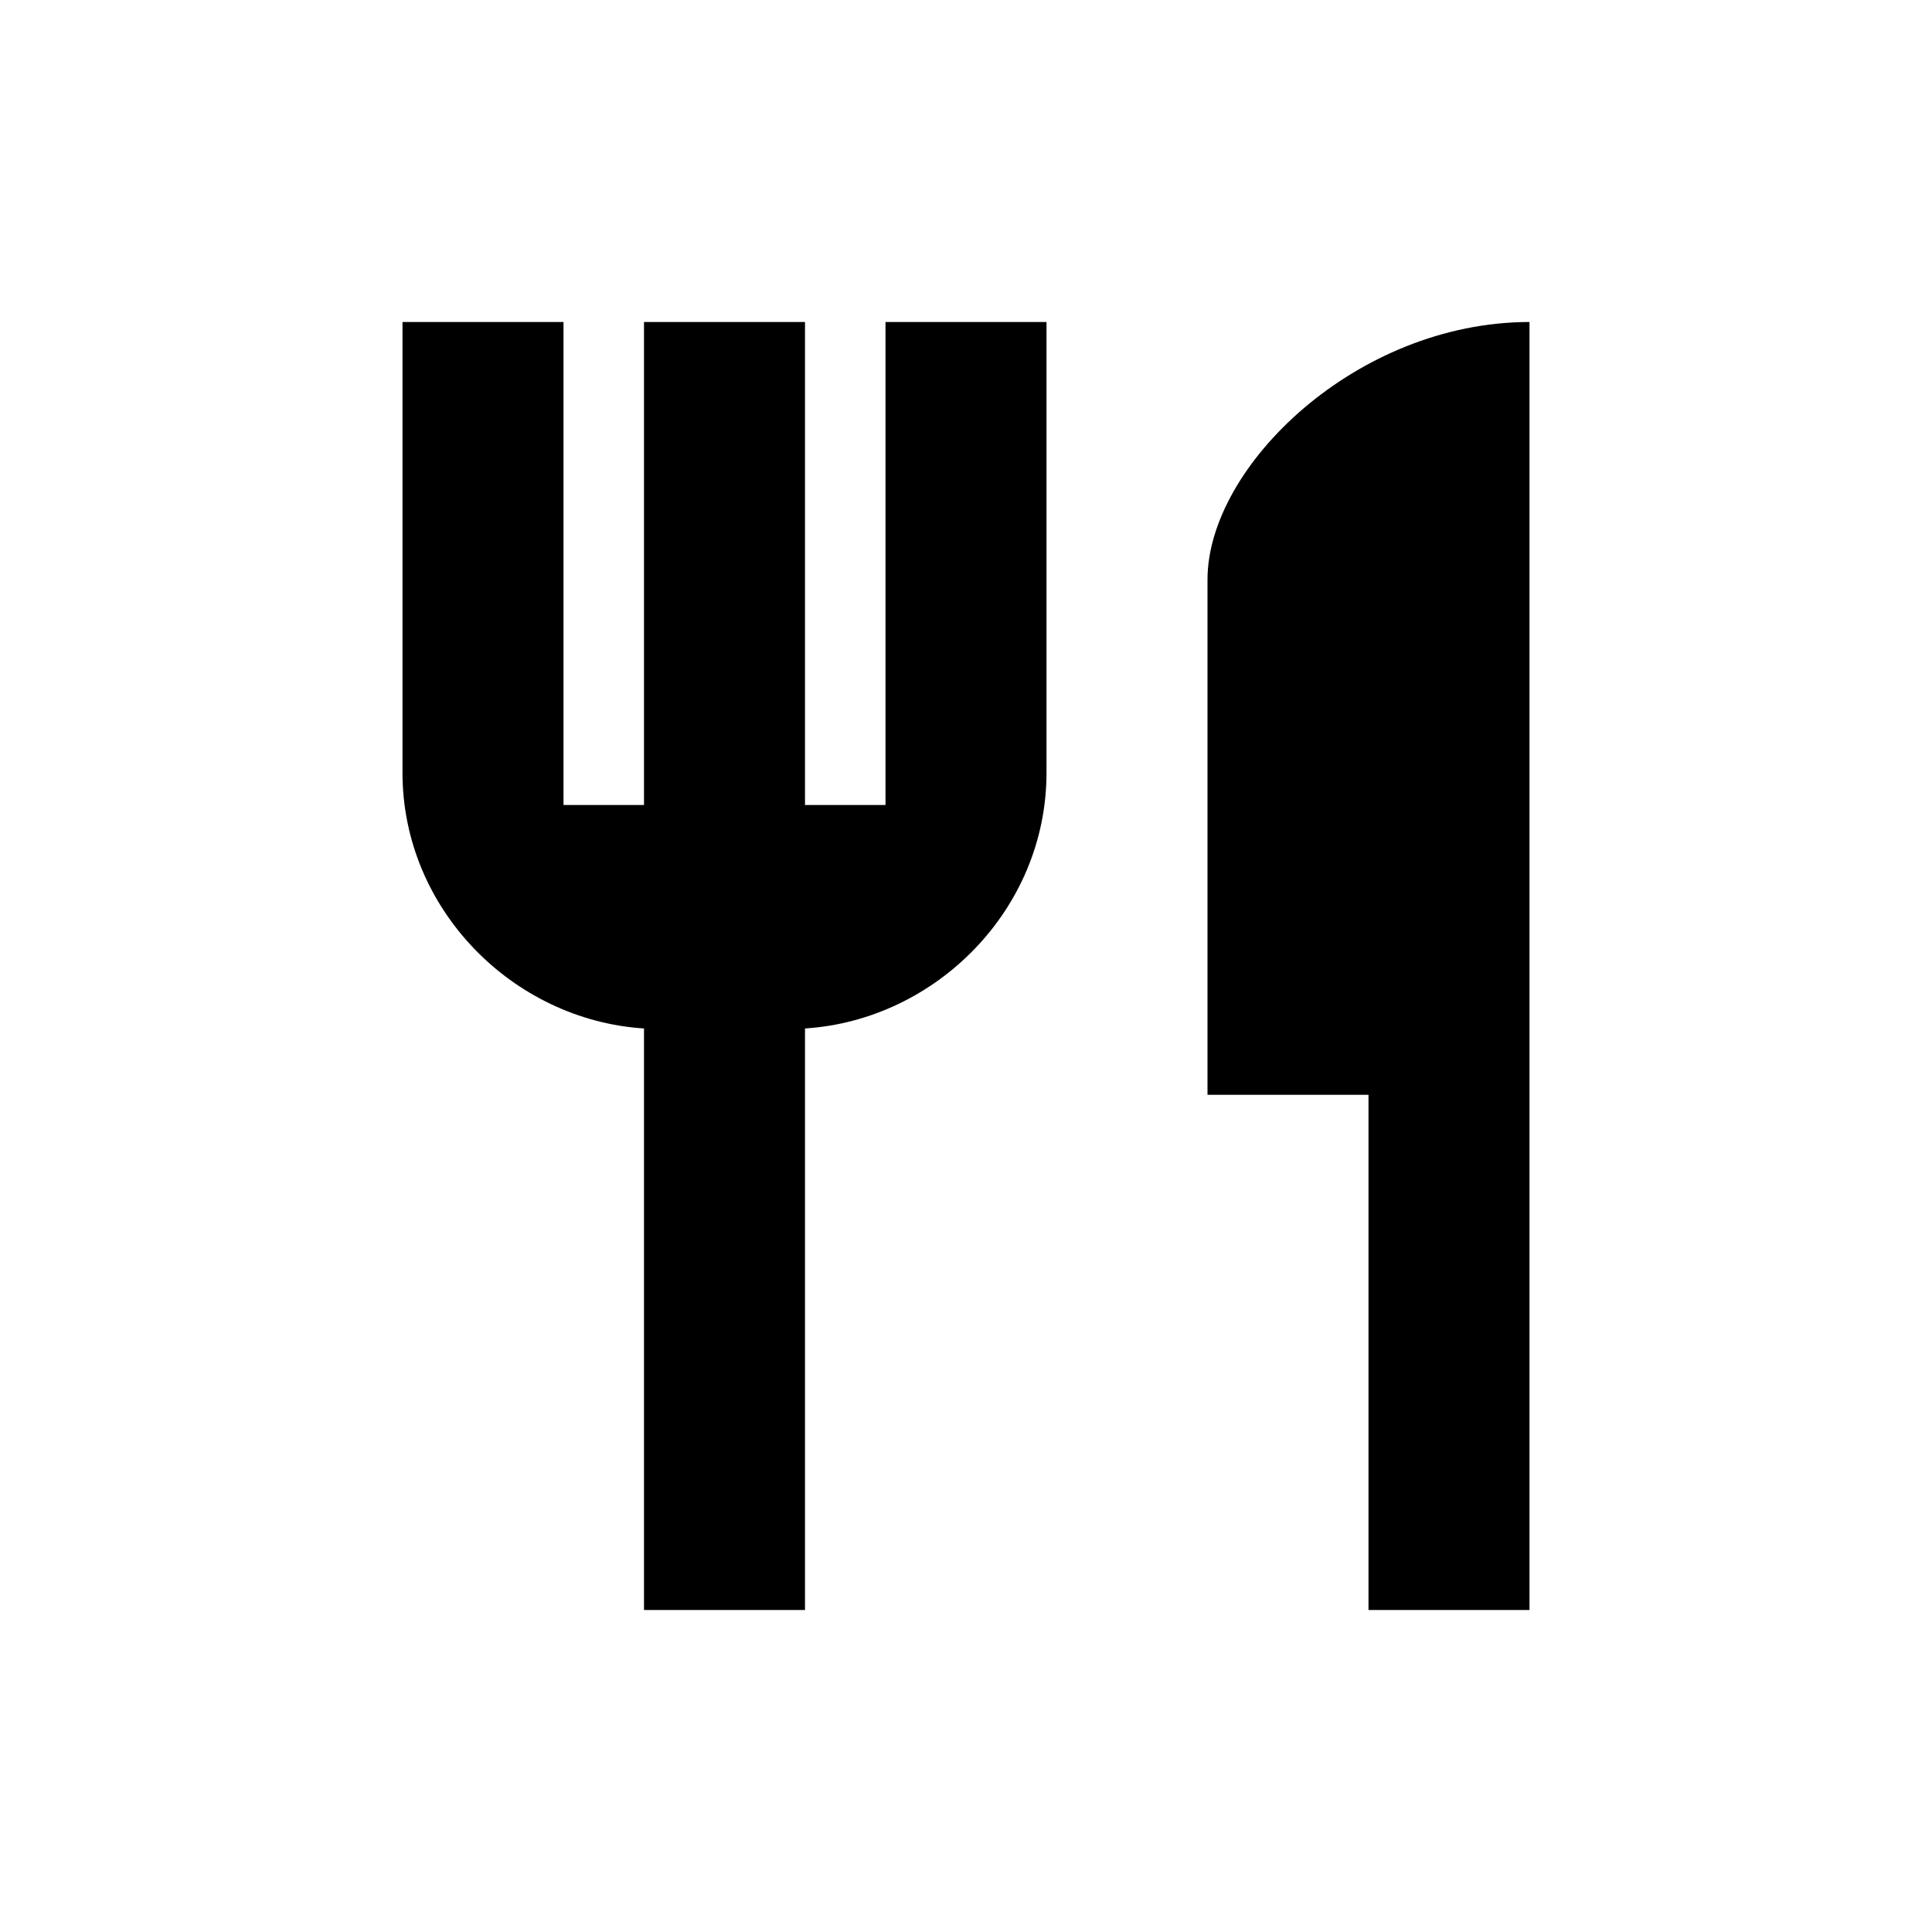
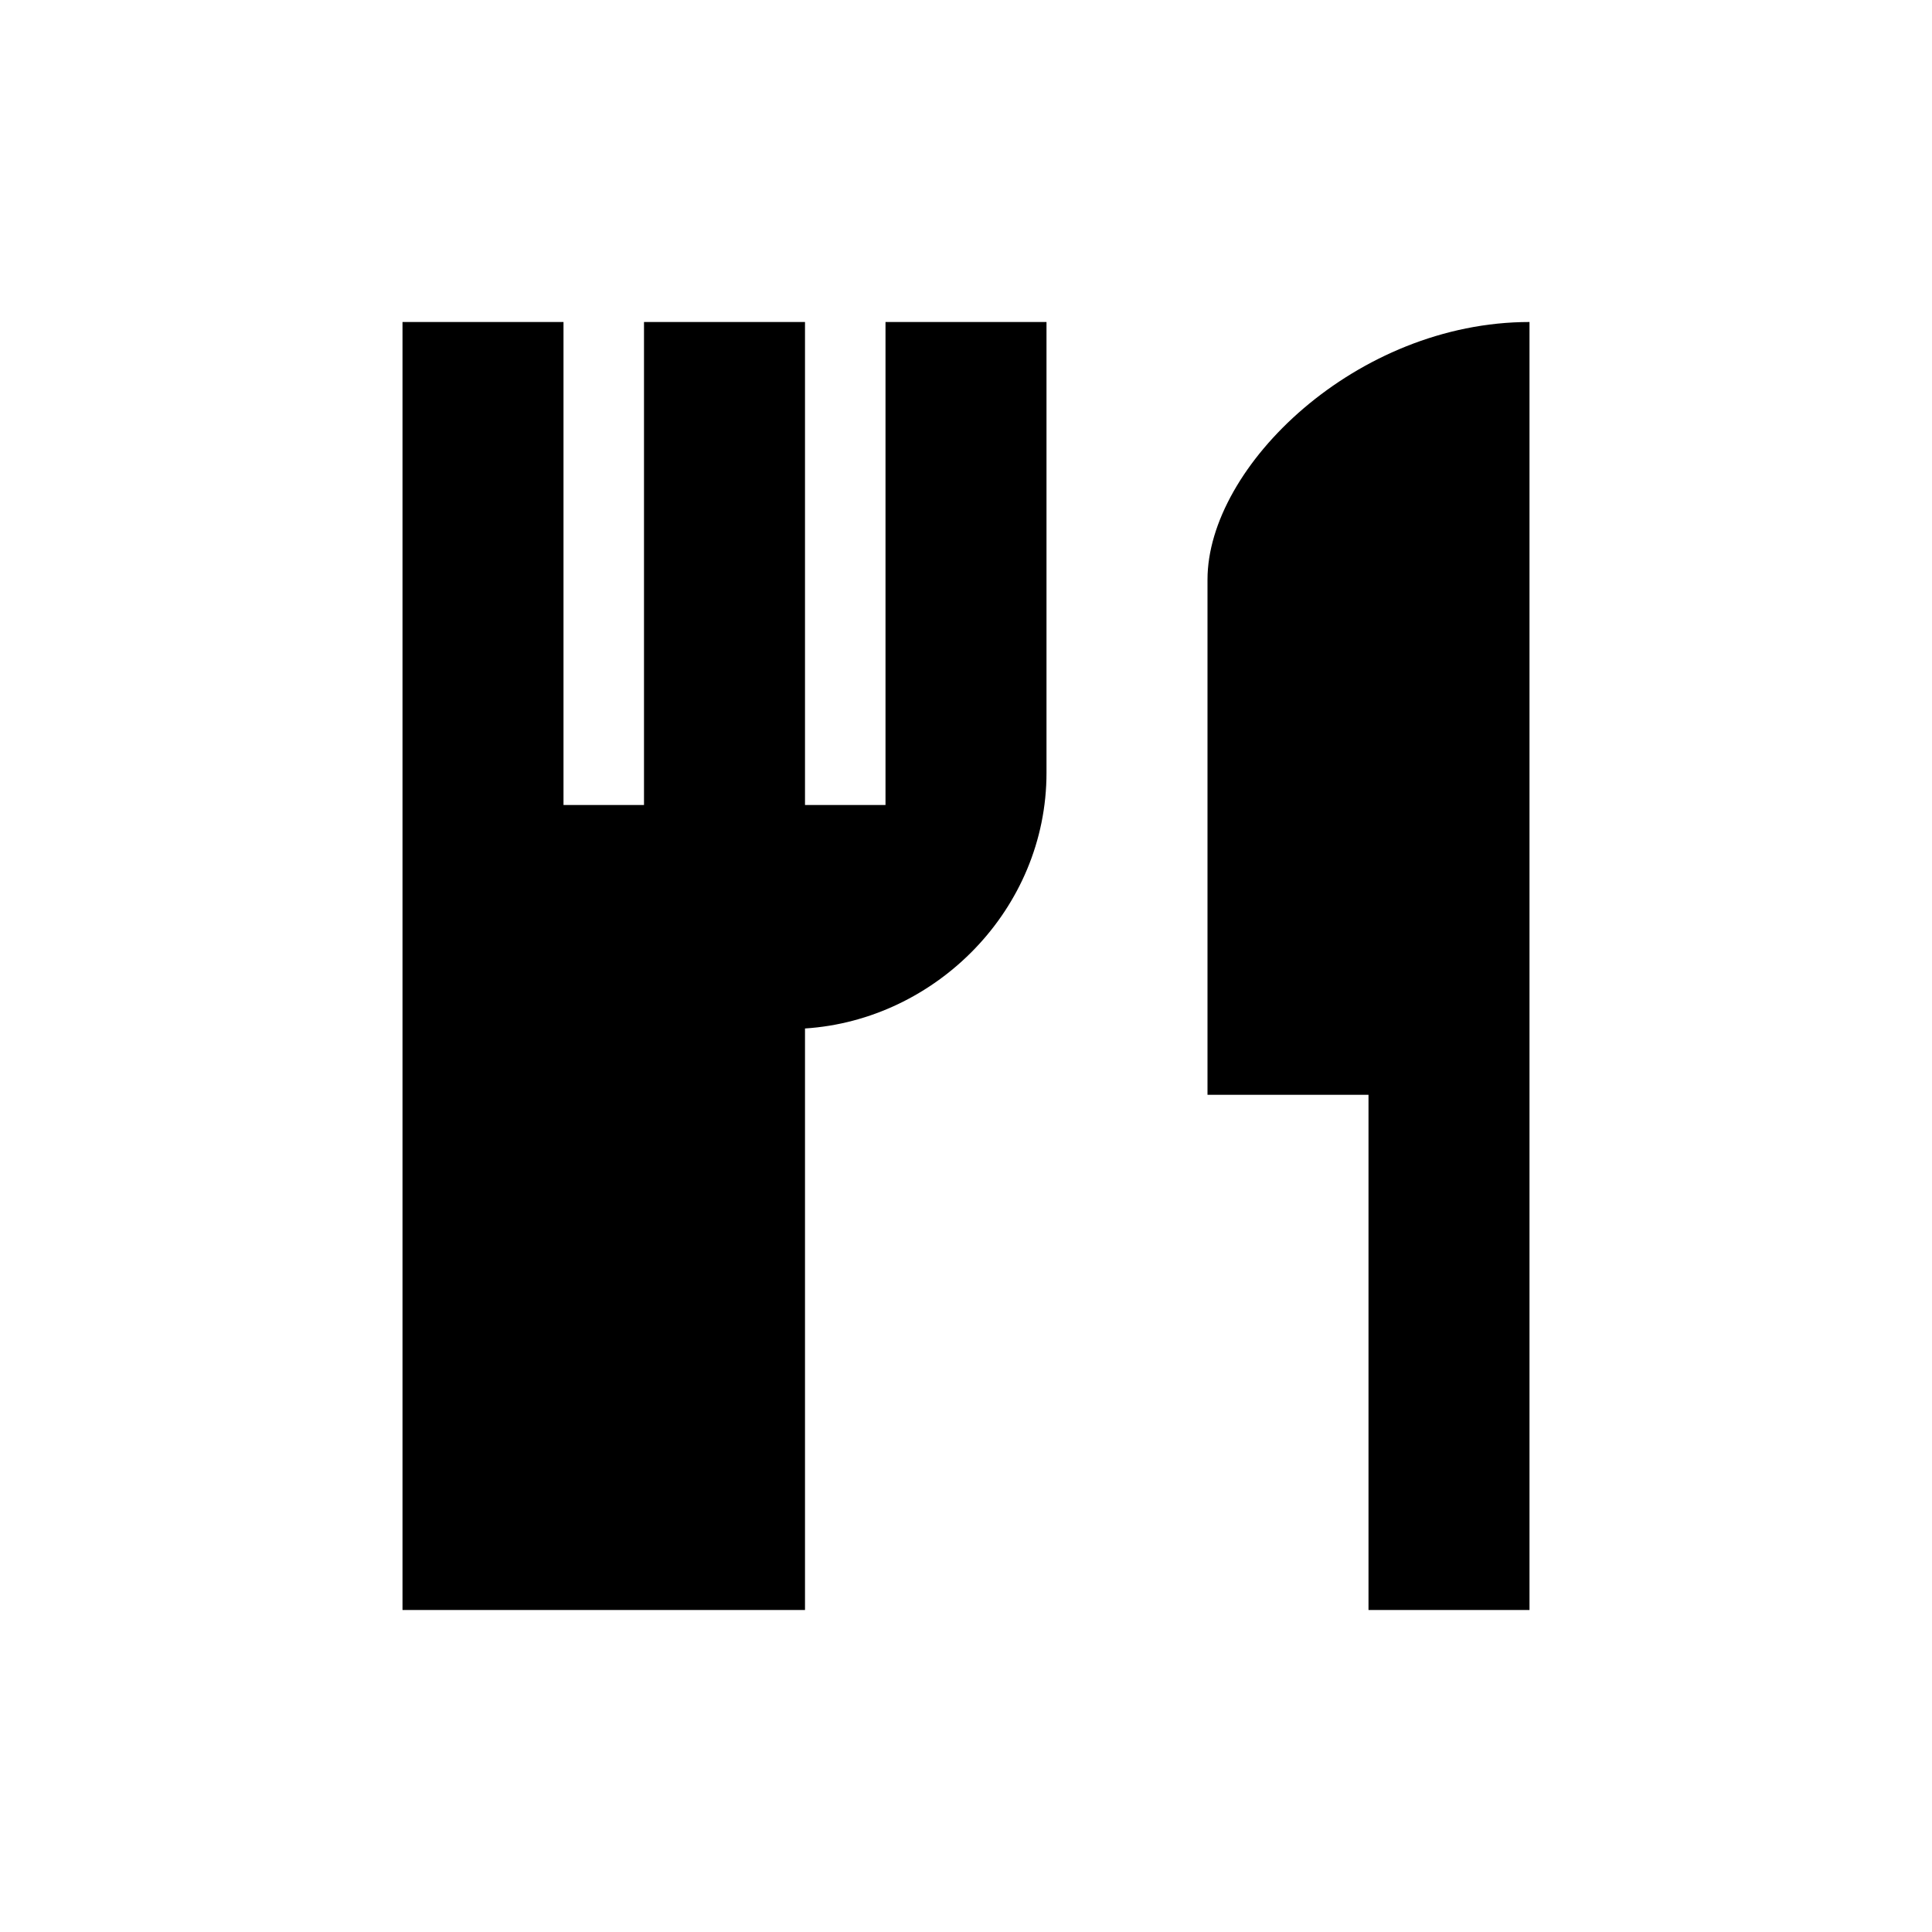
<svg xmlns="http://www.w3.org/2000/svg" width="24" height="24" viewBox="0 0 24 24" fill="none">
-   <path d="M11 10H10V4H8V10H7V4H5V9.6C5 11.296 6.374 12.672 8 12.776V20H10V12.776C11.626 12.672 13 11.296 13 9.6V4H11V10ZM15 7.2V13.6H17V20H19V4C16.853 4 15 5.792 15 7.2Z" fill="black" />
+   <path d="M11 10H10V4H8V10H7V4H5V9.6V20H10V12.776C11.626 12.672 13 11.296 13 9.6V4H11V10ZM15 7.2V13.6H17V20H19V4C16.853 4 15 5.792 15 7.2Z" fill="black" />
</svg>